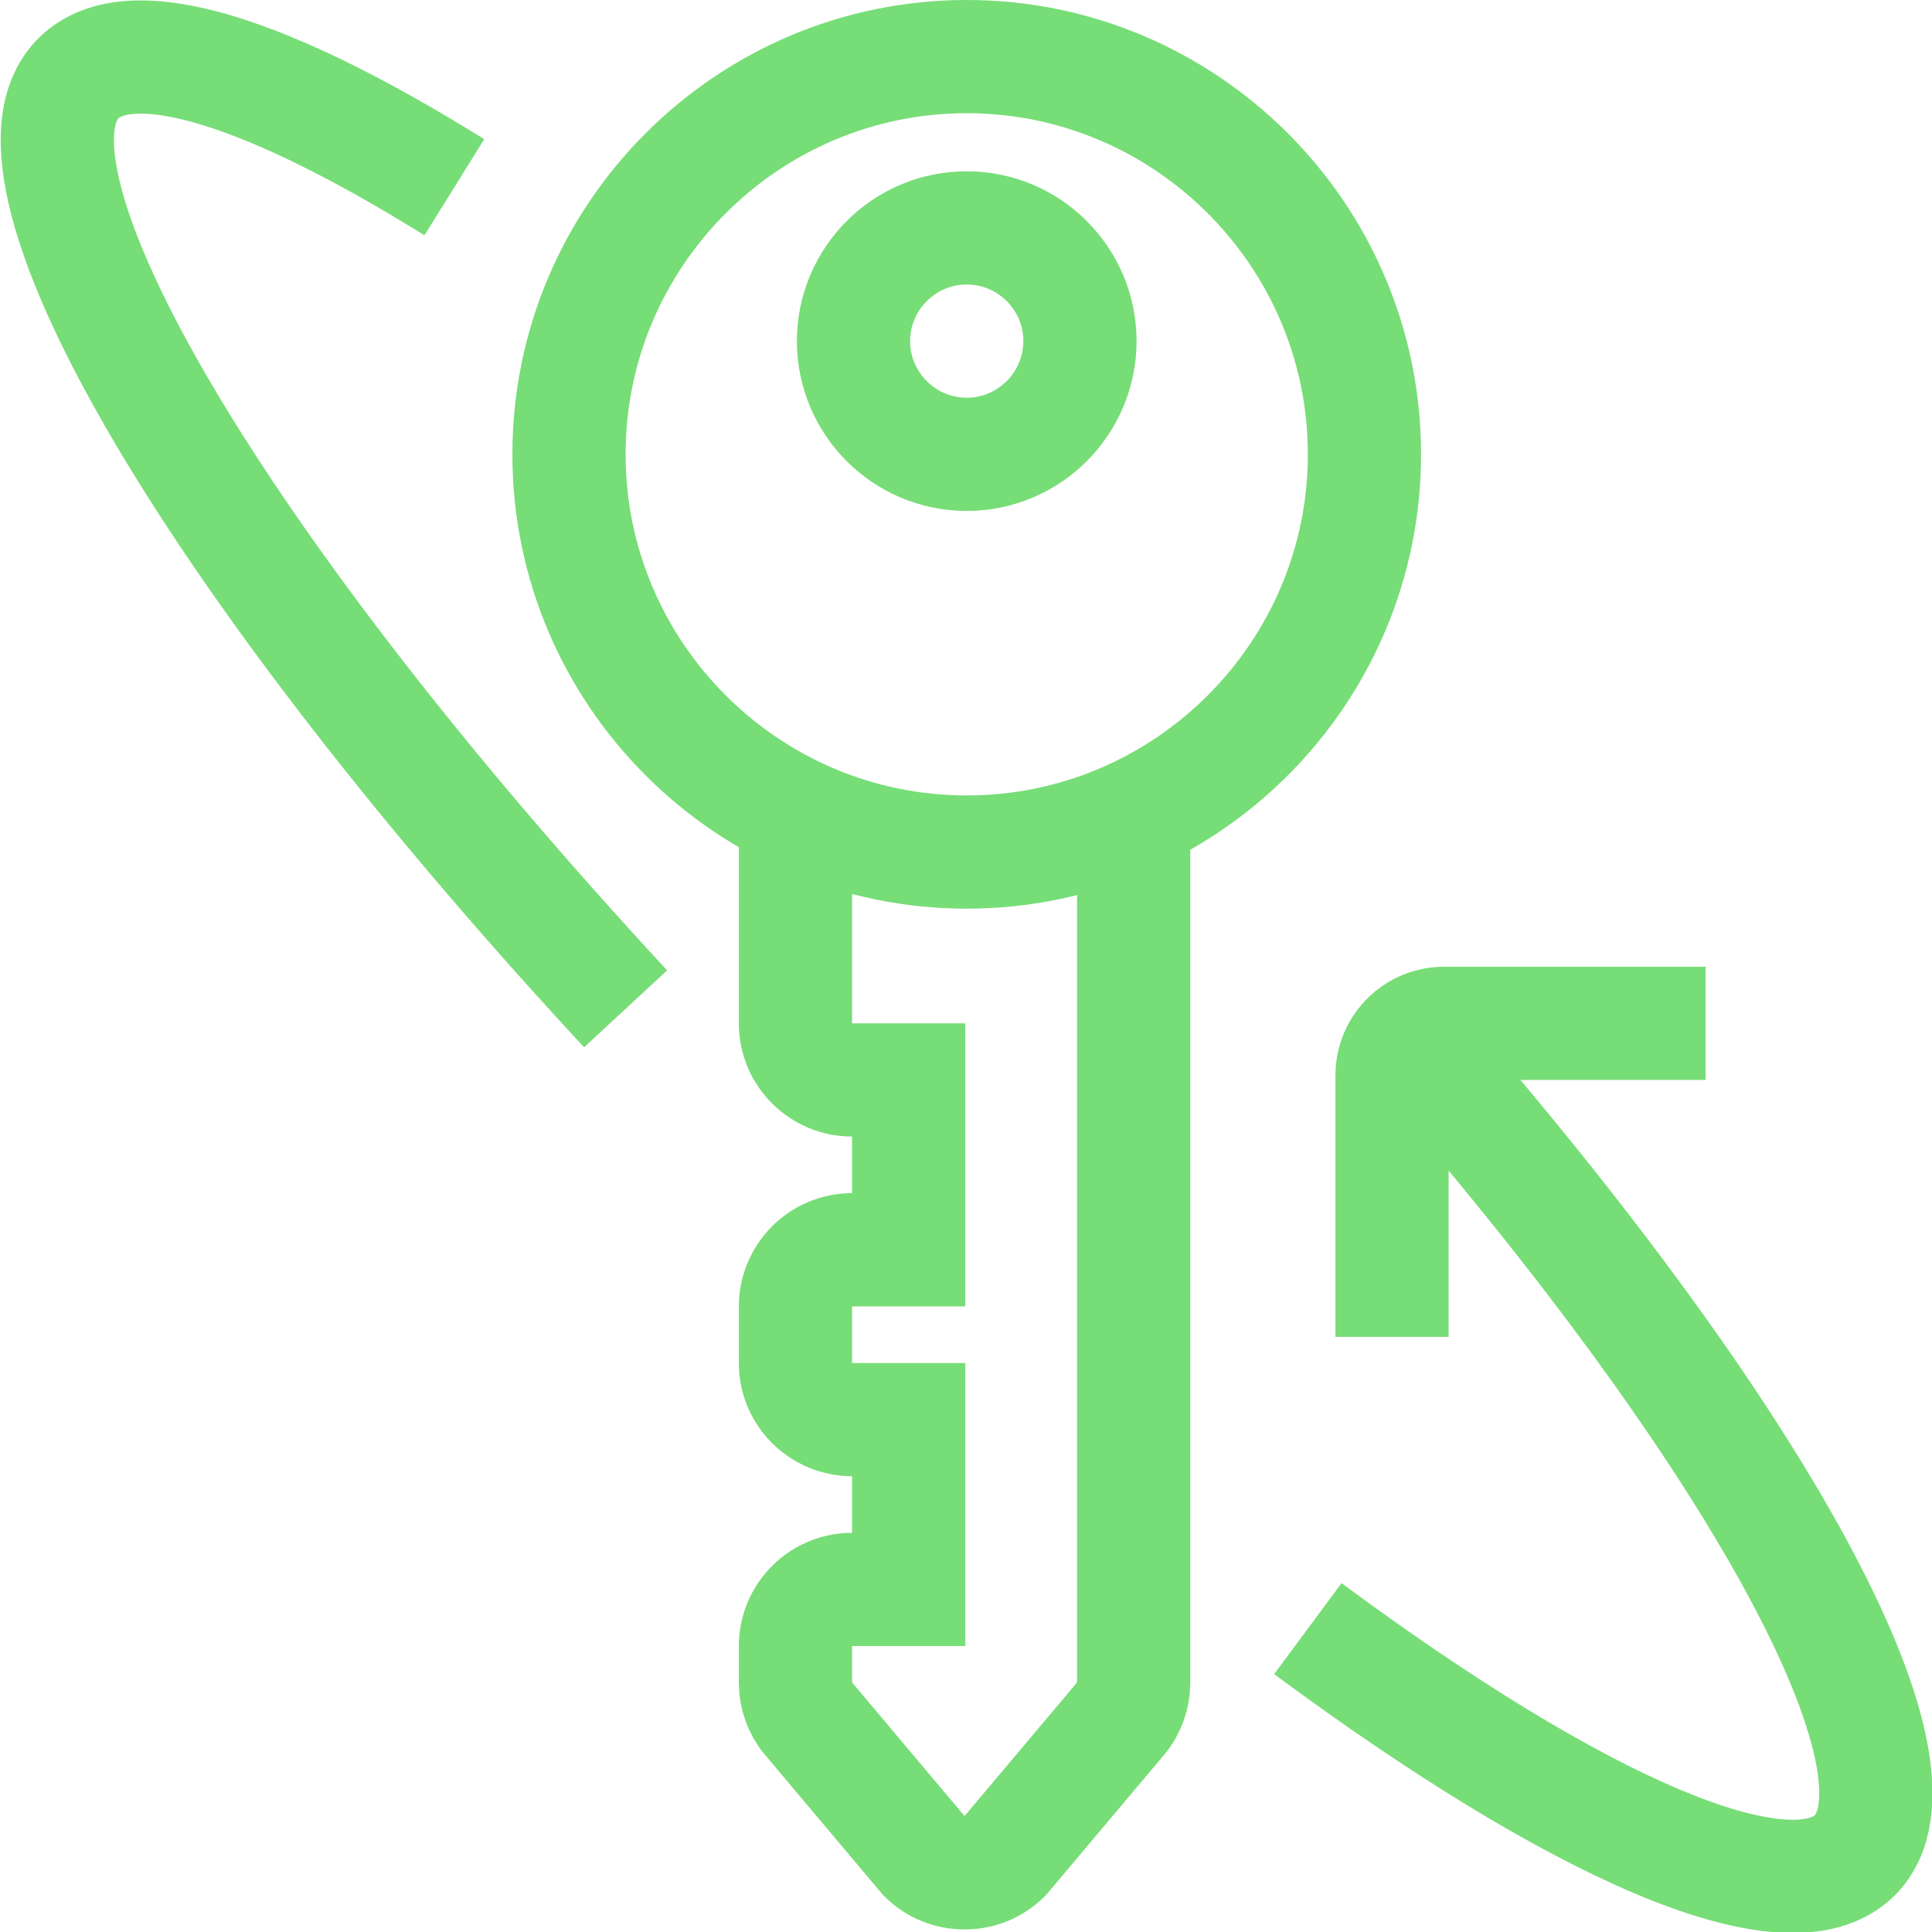
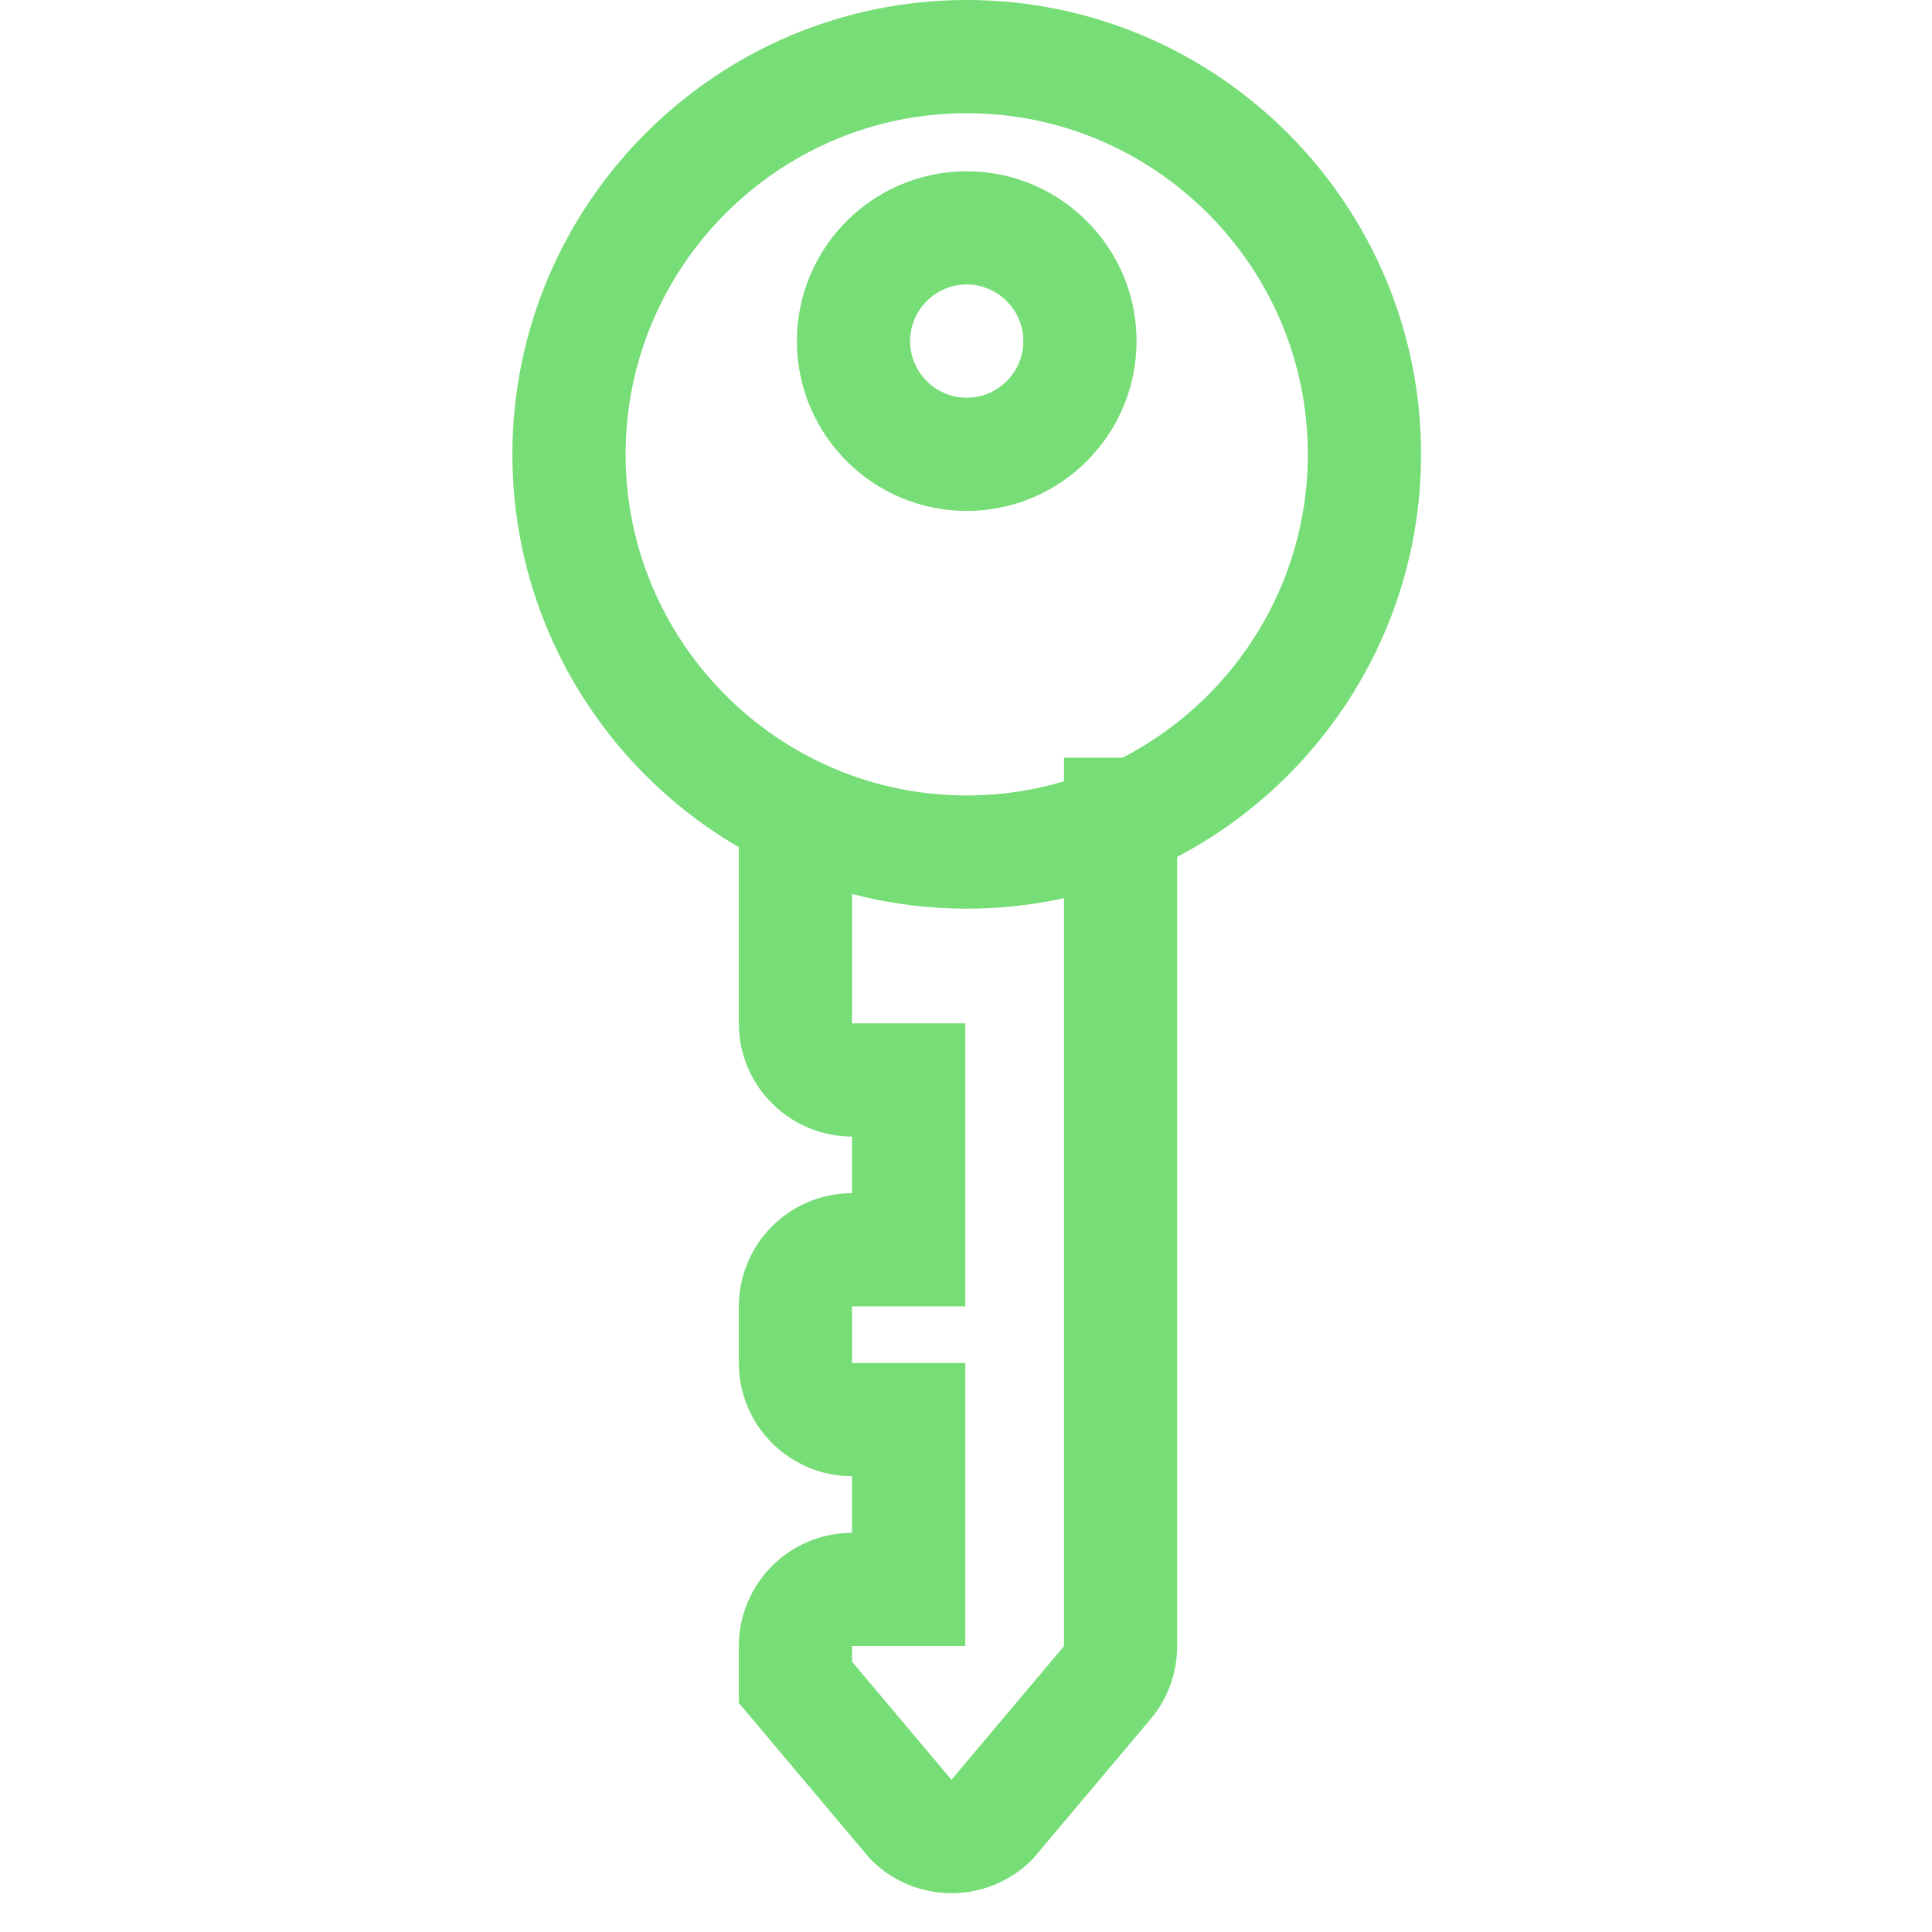
<svg xmlns="http://www.w3.org/2000/svg" id="Layer_1" data-name="Layer 1" version="1.1" viewBox="0 0 133.1 133.1">
  <defs>
    <style>
      .cls-1 {
        stroke-miterlimit: 10;
      }

      .cls-1, .cls-2 {
        fill: none;
        stroke: #7d7;
        stroke-width: 7.8px;
      }

      .cls-2 {
        stroke-linejoin: round;
      }
    </style>
  </defs>
-   <path class="cls-2" d="M97.9,72.4c23,26.4,35.8,49.4,29.9,55.4-4.6,4.6-19.2-1.9-37.7-15.6M43.1,69.5C15.3,39.5-1.2,12,5.4,5.4c3.6-3.6,13.2-.4,25.9,7.5M117.5,70.5h-18c-2,0-3.6,1.6-3.6,3.6v18" />
-   <path class="cls-1" d="M66.6,31.3c-4.3,0-7.8-3.5-7.8-7.8s3.5-7.8,7.8-7.8,7.8,3.5,7.8,7.8-3.5,7.8-7.8,7.8ZM94,31.3c0-15.1-12.3-27.4-27.4-27.4s-27.4,12.3-27.4,27.4,12.3,27.4,27.4,27.4,27.4-12.3,27.4-27.4ZM54.8,54.8v15.7c0,2.2,1.8,3.9,3.9,3.9h3.9v11.7h-3.9c-2.2,0-3.9,1.8-3.9,3.9v3.9c0,2.2,1.8,3.9,3.9,3.9h3.9v11.7h-3.9c-2.2,0-3.9,1.8-3.9,3.9v2.5c0,.9.3,1.8.9,2.5l8,9.5c1.5,1.5,4,1.5,5.5,0l8-9.5c.6-.7.9-1.6.9-2.5v-61.2" />
+   <path class="cls-1" d="M66.6,31.3c-4.3,0-7.8-3.5-7.8-7.8s3.5-7.8,7.8-7.8,7.8,3.5,7.8,7.8-3.5,7.8-7.8,7.8ZM94,31.3c0-15.1-12.3-27.4-27.4-27.4s-27.4,12.3-27.4,27.4,12.3,27.4,27.4,27.4,27.4-12.3,27.4-27.4ZM54.8,54.8v15.7c0,2.2,1.8,3.9,3.9,3.9h3.9v11.7h-3.9c-2.2,0-3.9,1.8-3.9,3.9v3.9c0,2.2,1.8,3.9,3.9,3.9h3.9v11.7h-3.9c-2.2,0-3.9,1.8-3.9,3.9v2.5l8,9.5c1.5,1.5,4,1.5,5.5,0l8-9.5c.6-.7.9-1.6.9-2.5v-61.2" />
</svg>